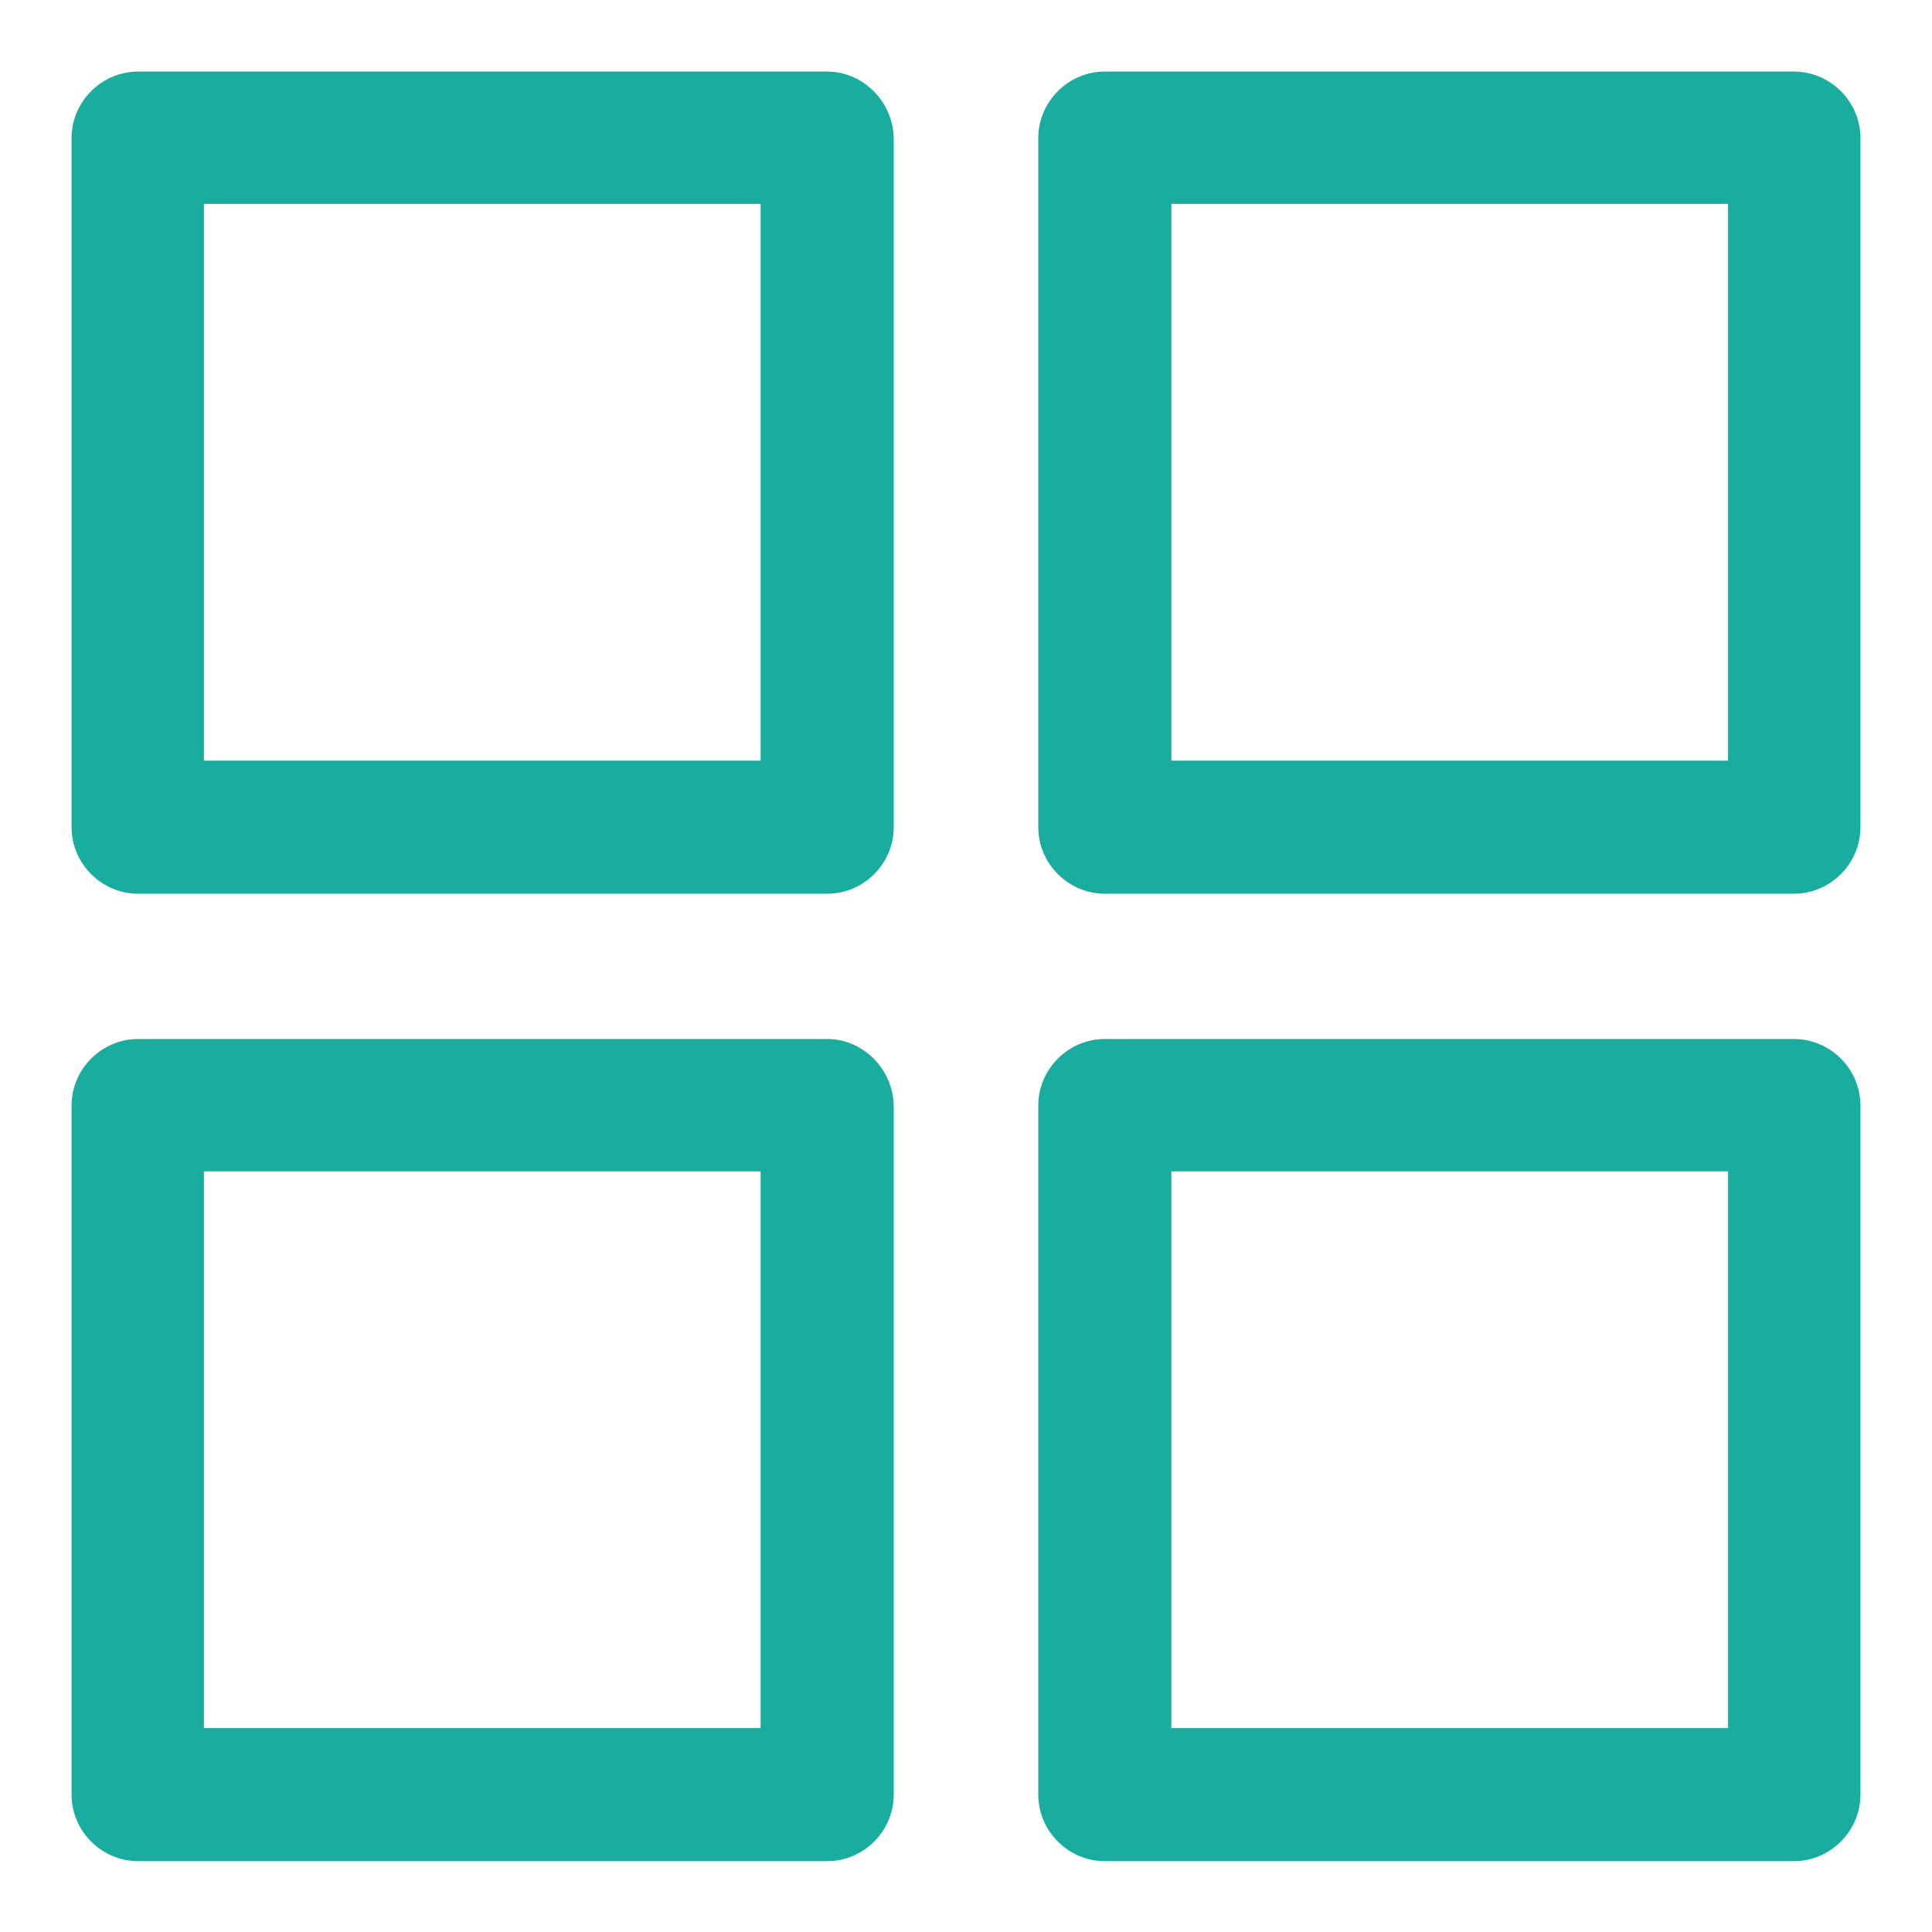
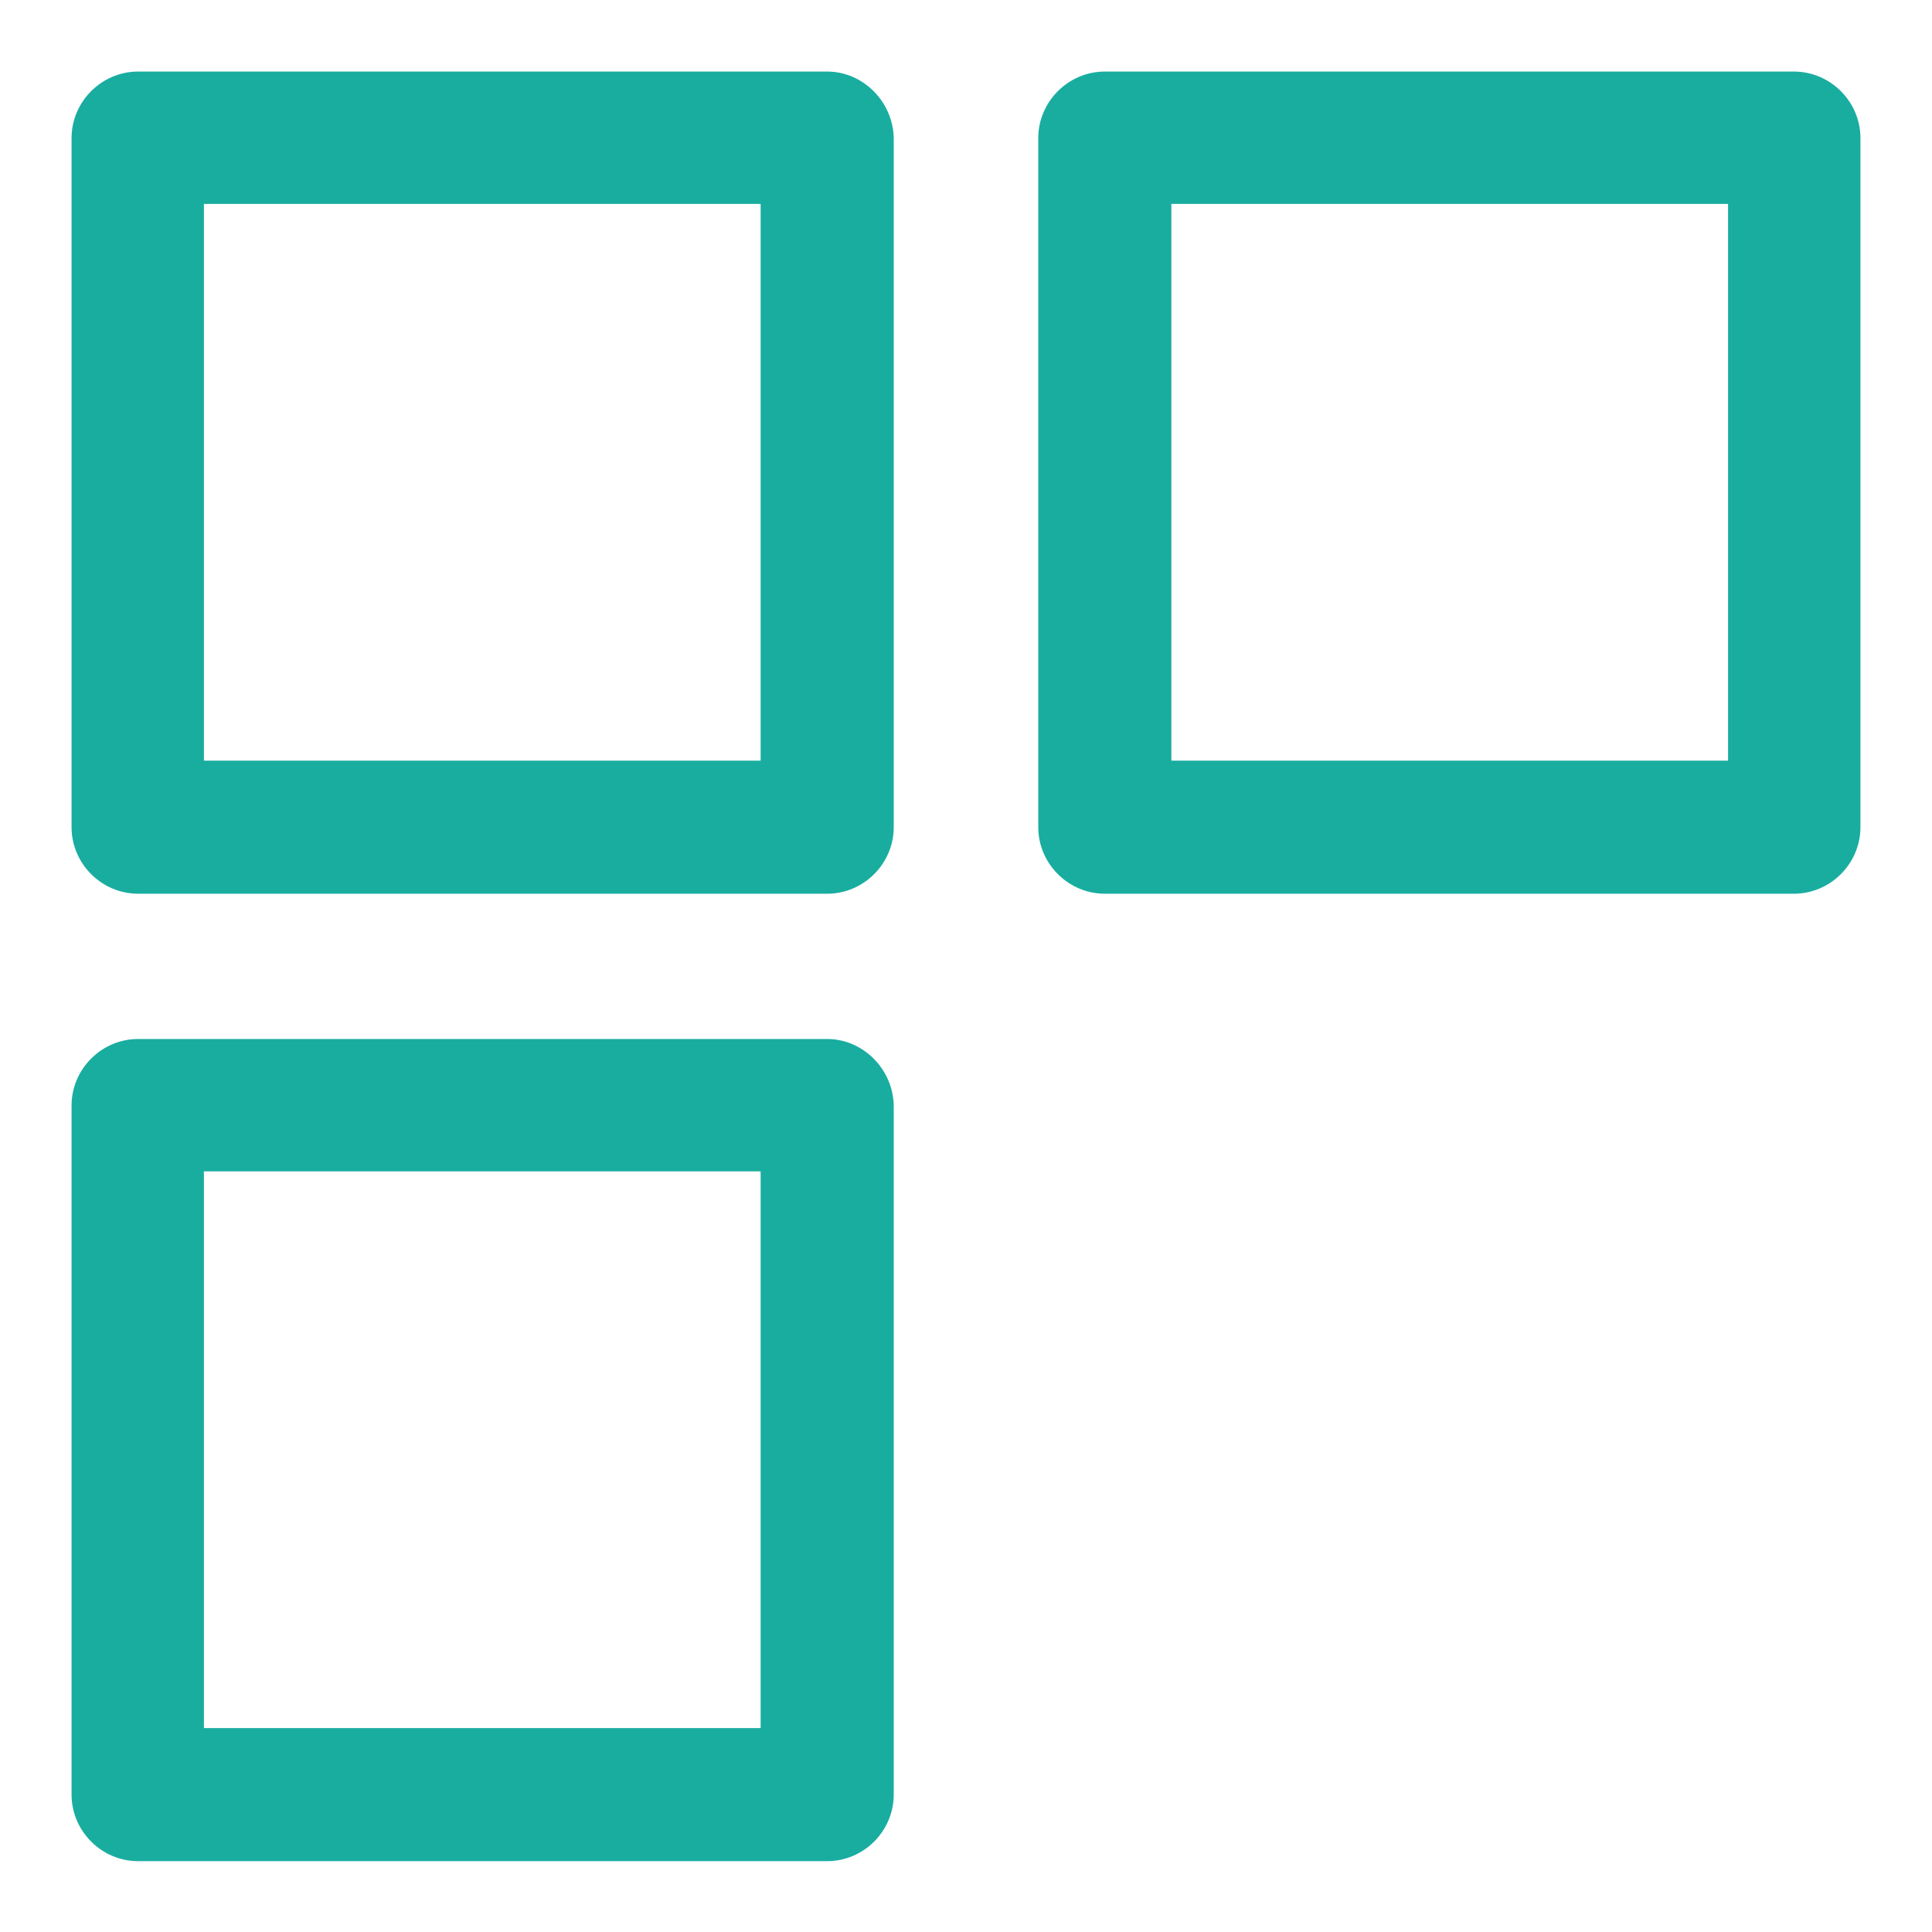
<svg xmlns="http://www.w3.org/2000/svg" version="1.1" id="Capa_1" x="0px" y="0px" viewBox="0 0 270 270" style="enable-background:new 0 0 270 270;" xml:space="preserve">
  <style type="text/css">
	.st0{fill:#19ADA0;}
</style>
  <g>
    <g>
      <path class="st0" d="M115.6,10H19.3c-5.1,0-9.3,4.2-9.3,9.3v96.3c0,5.1,4.2,9.3,9.3,9.3h96.3c5.1,0,9.3-4.2,9.3-9.3V19.3    C124.8,14.2,120.6,10,115.6,10z M106.3,106.3H28.5V28.5h77.8V106.3z" />
    </g>
  </g>
  <g>
    <g>
      <path class="st0" d="M250.7,10h-96.3c-5.1,0-9.3,4.2-9.3,9.3v96.3c0,5.1,4.2,9.3,9.3,9.3h96.3c5.1,0,9.3-4.2,9.3-9.3V19.3    C260,14.2,255.8,10,250.7,10z M241.5,106.3h-77.8V28.5h77.8V106.3z" />
    </g>
  </g>
  <g>
    <g>
      <path class="st0" d="M115.6,145.2H19.3c-5.1,0-9.3,4.2-9.3,9.3v96.3c0,5.1,4.2,9.3,9.3,9.3h96.3c5.1,0,9.3-4.2,9.3-9.3v-96.3    C124.8,149.4,120.6,145.2,115.6,145.2z M106.3,241.5H28.5v-77.8h77.8V241.5z" />
    </g>
  </g>
  <g>
    <g>
-       <path class="st0" d="M250.7,145.2h-96.3c-5.1,0-9.3,4.2-9.3,9.3v96.3c0,5.1,4.2,9.3,9.3,9.3h96.3c5.1,0,9.3-4.2,9.3-9.3v-96.3    C260,149.4,255.8,145.2,250.7,145.2z M241.5,241.5h-77.8v-77.8h77.8V241.5z" />
-     </g>
+       </g>
  </g>
</svg>